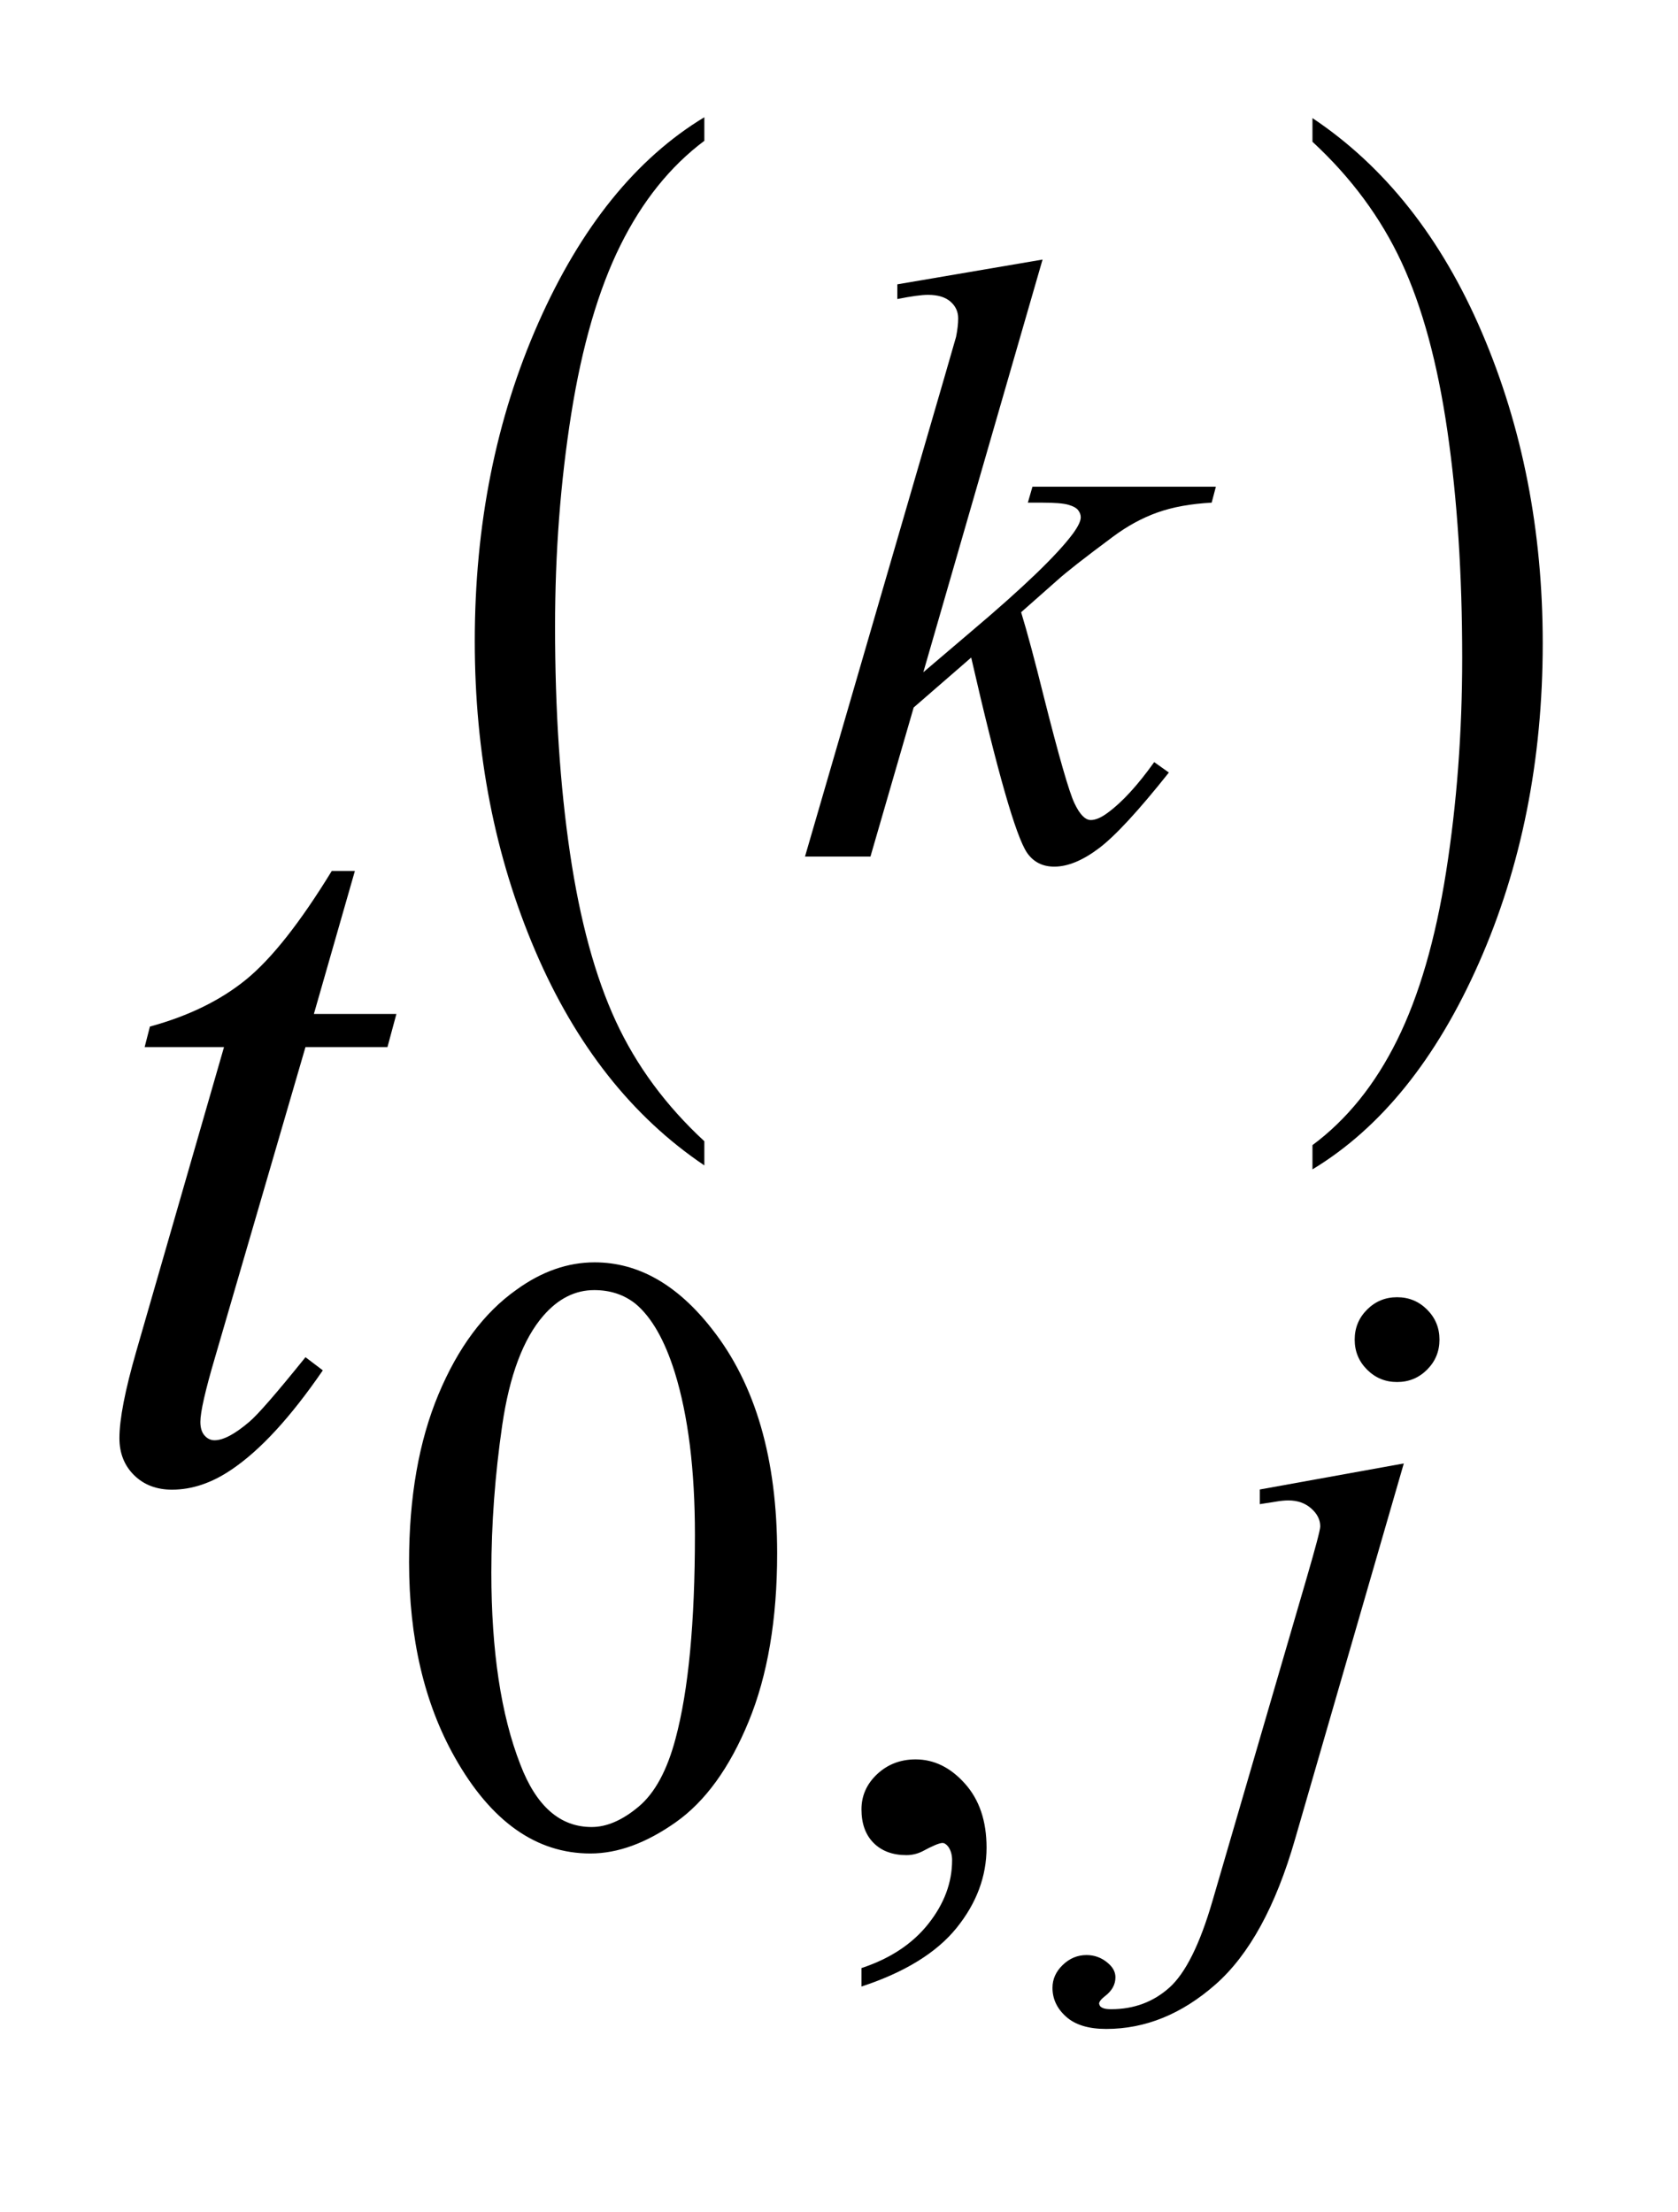
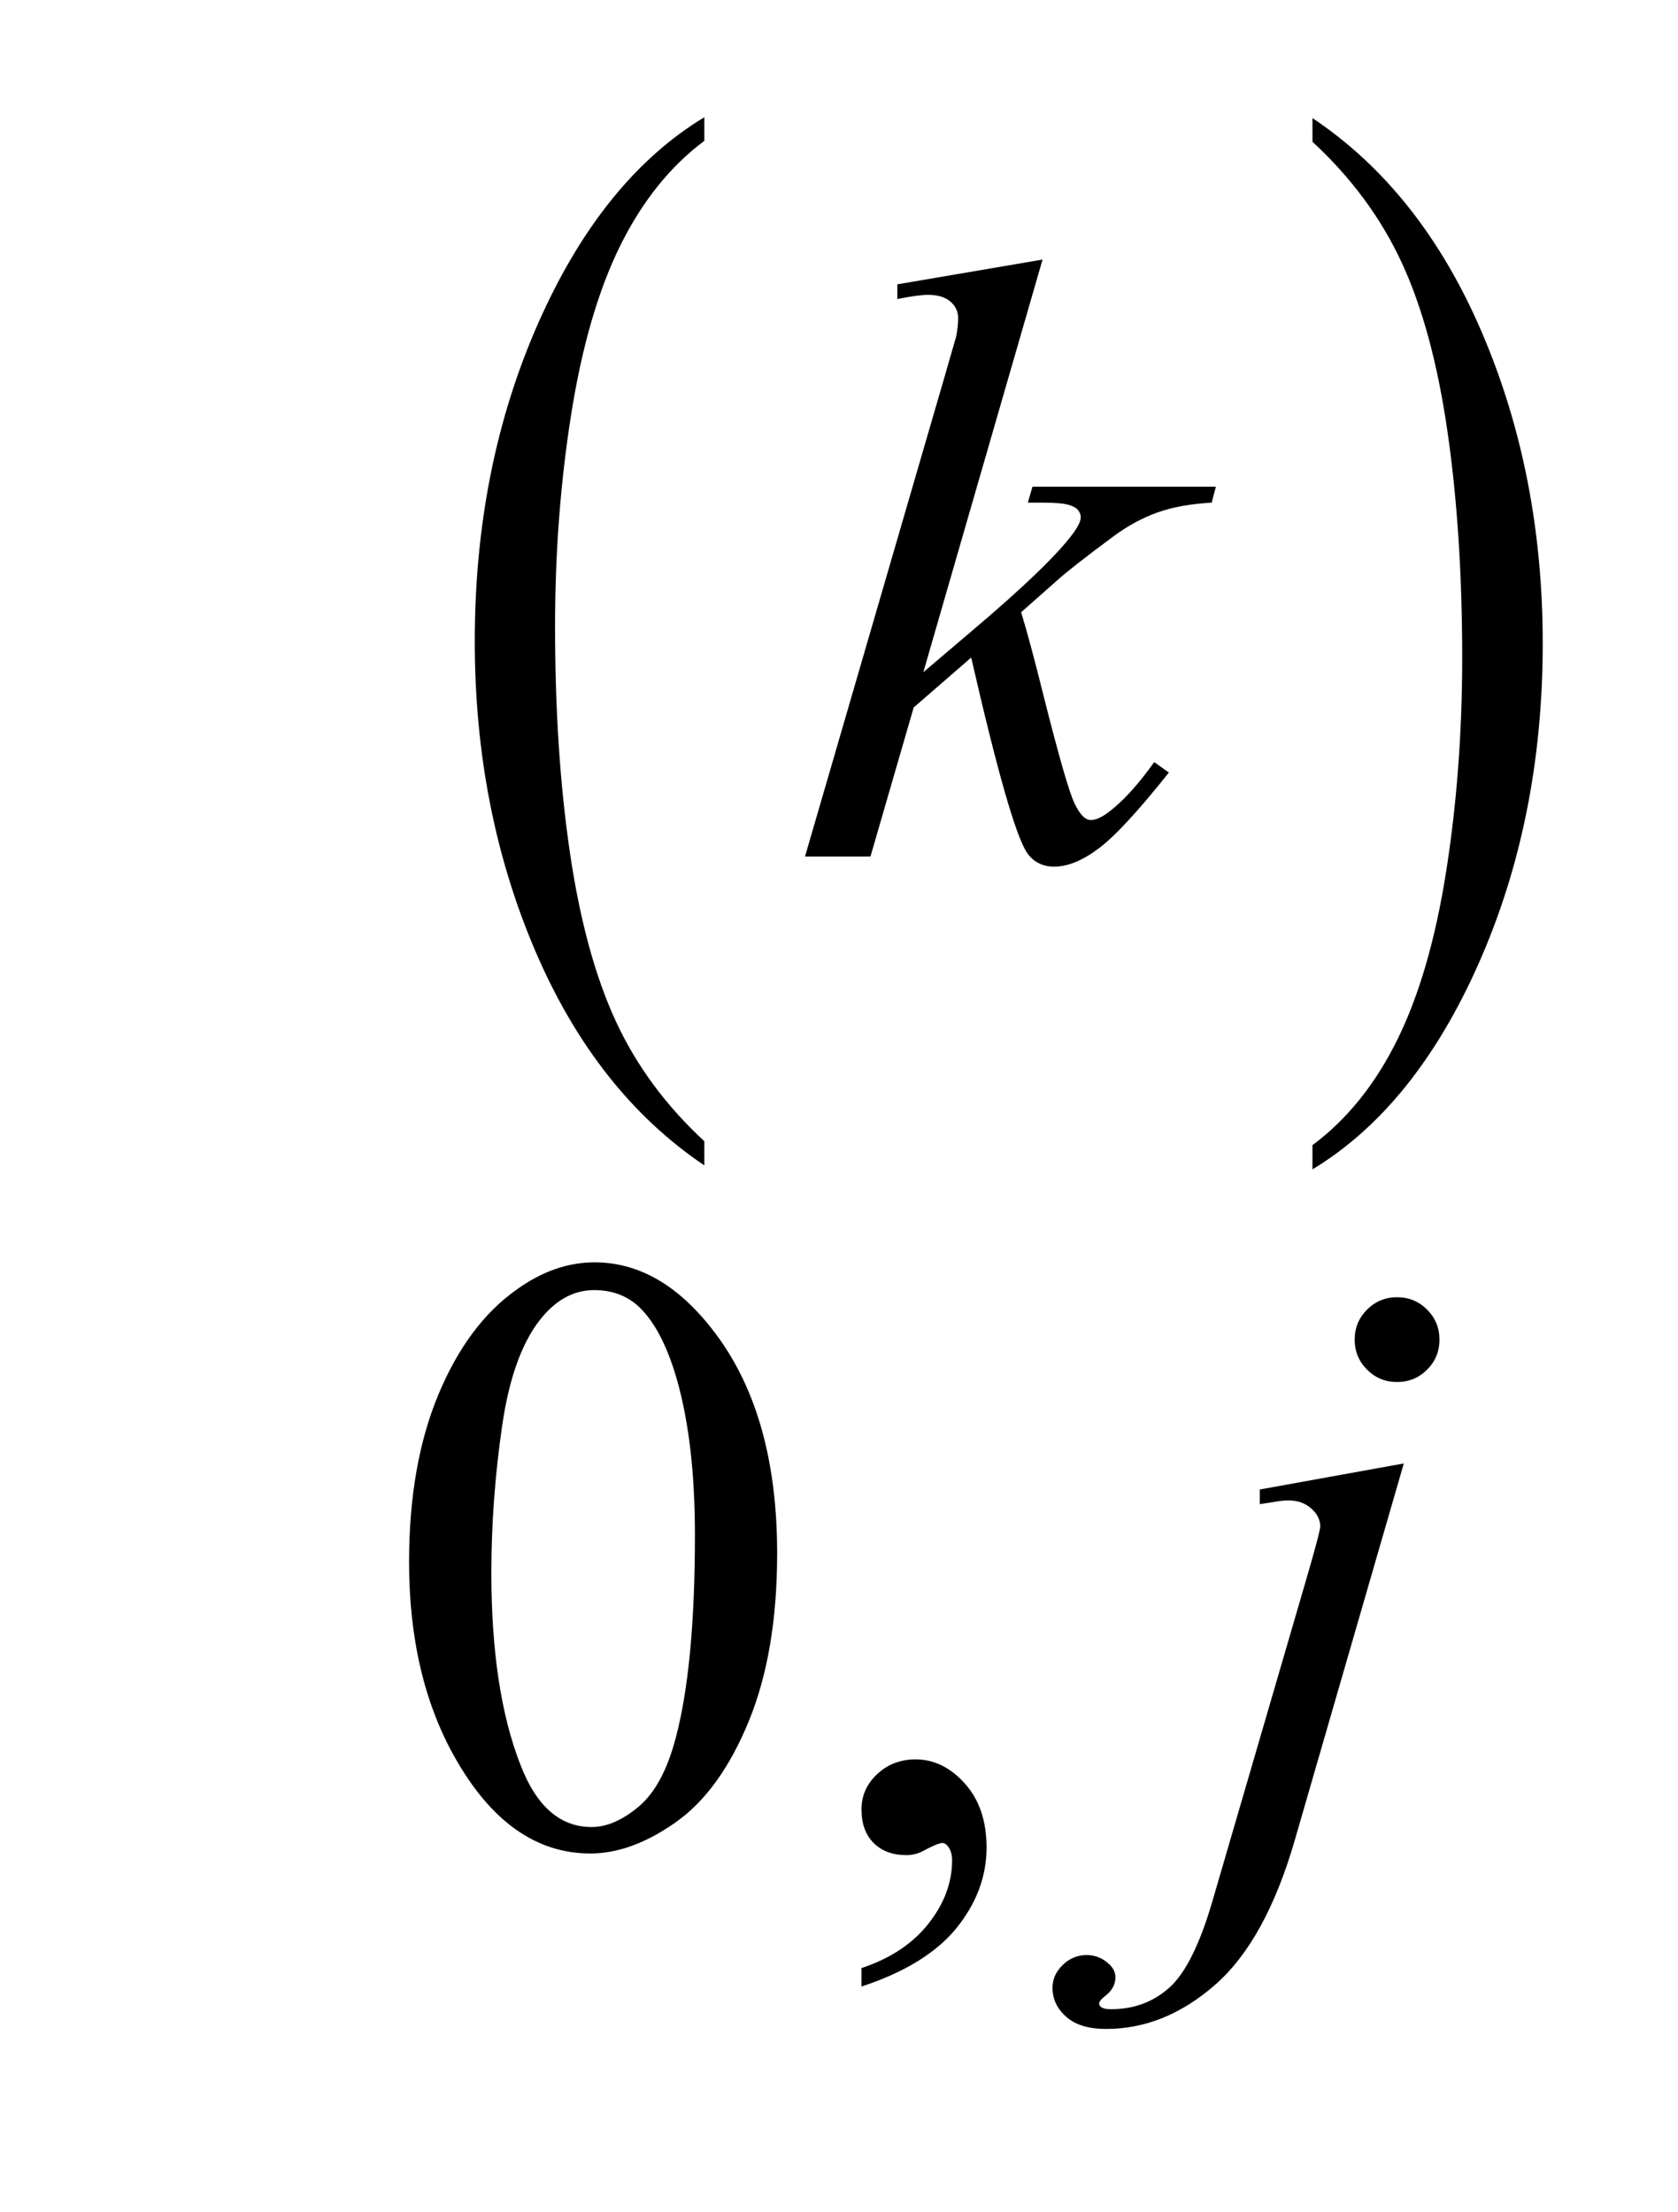
<svg xmlns="http://www.w3.org/2000/svg" stroke-dasharray="none" shape-rendering="auto" font-family="'Dialog'" text-rendering="auto" width="22" fill-opacity="1" color-interpolation="auto" color-rendering="auto" preserveAspectRatio="xMidYMid meet" font-size="12px" viewBox="0 0 22 29" fill="black" stroke="black" image-rendering="auto" stroke-miterlimit="10" stroke-linecap="square" stroke-linejoin="miter" font-style="normal" stroke-width="1" height="29" stroke-dashoffset="0" font-weight="normal" stroke-opacity="1">
  <defs id="genericDefs" />
  <g>
    <defs id="defs1">
      <clipPath clipPathUnits="userSpaceOnUse" id="clipPath1">
-         <path d="M0.96 1.643 L14.842 1.643 L14.842 19.644 L0.96 19.644 L0.96 1.643 Z" />
-       </clipPath>
+         </clipPath>
      <clipPath clipPathUnits="userSpaceOnUse" id="clipPath2">
-         <path d="M30.761 52.504 L30.761 627.59 L475.692 627.59 L475.692 52.504 Z" />
+         <path d="M30.761 52.504 L30.761 627.59 L475.692 627.59 L475.692 52.504 " />
      </clipPath>
    </defs>
    <g transform="scale(1.576,1.576) translate(-0.96,-1.643) matrix(0.031,0,0,0.031,0,0)">
      <path d="M219.984 359.203 L219.984 365.688 Q190.859 346.078 174.609 308.125 Q158.375 270.188 158.375 225.062 Q158.375 178.141 175.453 139.594 Q192.531 101.047 219.984 84.453 L219.984 90.781 Q206.266 101.047 197.438 118.859 Q188.625 136.656 184.266 164.047 Q179.922 191.422 179.922 221.141 Q179.922 254.797 183.938 281.953 Q187.953 309.109 196.219 326.984 Q204.484 344.875 219.984 359.203 Z" stroke="none" clip-path="url(#clipPath2)" />
    </g>
    <g transform="matrix(0.049,0,0,0.049,-1.512,-2.59)">
      <path d="M382.031 90.781 L382.031 84.453 Q411.156 103.906 427.391 141.859 Q443.641 179.812 443.641 224.922 Q443.641 271.844 426.562 310.469 Q409.484 349.094 382.031 365.688 L382.031 359.203 Q395.859 348.938 404.672 331.125 Q413.5 313.328 417.797 286.031 Q422.094 258.719 422.094 228.844 Q422.094 195.344 418.125 168.109 Q414.172 140.875 405.859 123 Q397.547 105.125 382.031 90.781 Z" stroke="none" clip-path="url(#clipPath2)" />
    </g>
    <g transform="matrix(0.049,0,0,0.049,-1.512,-2.59)">
      <path d="M140.312 470.75 Q140.312 444.703 148.172 425.891 Q156.031 407.078 169.062 397.875 Q179.172 390.562 189.953 390.562 Q207.469 390.562 221.391 408.422 Q238.797 430.547 238.797 468.391 Q238.797 494.906 231.156 513.438 Q223.531 531.969 211.672 540.344 Q199.828 548.703 188.828 548.703 Q167.047 548.703 152.547 522.984 Q140.312 501.297 140.312 470.75 ZM162.328 473.562 Q162.328 505.016 170.078 524.891 Q176.469 541.625 189.156 541.625 Q195.234 541.625 201.734 536.172 Q208.25 530.719 211.625 517.922 Q216.797 498.609 216.797 463.453 Q216.797 437.406 211.406 420 Q207.359 407.078 200.953 401.688 Q196.344 397.984 189.844 397.984 Q182.203 397.984 176.25 404.828 Q168.156 414.156 165.234 434.156 Q162.328 454.141 162.328 473.562 ZM261.359 584.297 L261.359 579.359 Q272.922 575.531 279.266 567.5 Q285.609 559.484 285.609 550.5 Q285.609 548.359 284.594 546.906 Q283.812 545.891 283.031 545.891 Q281.797 545.891 277.641 548.141 Q275.609 549.141 273.375 549.141 Q267.875 549.141 264.609 545.891 Q261.359 542.625 261.359 536.906 Q261.359 531.406 265.562 527.469 Q269.781 523.531 275.844 523.531 Q283.25 523.531 289.031 530 Q294.828 536.453 294.828 547.125 Q294.828 558.688 286.797 568.625 Q278.766 578.562 261.359 584.297 Z" stroke="none" clip-path="url(#clipPath2)" />
    </g>
    <g transform="matrix(0.049,0,0,0.049,-1.512,-2.59)">
      <path d="M309.812 122.297 L277.906 232.703 L290.719 221.797 Q311.719 204.062 318 195.531 Q320.031 192.719 320.031 191.25 Q320.031 190.25 319.344 189.359 Q318.672 188.453 316.703 187.891 Q314.75 187.328 309.812 187.328 L305.875 187.328 L307.109 183.062 L356.188 183.062 L355.062 187.328 Q346.641 187.781 340.516 189.969 Q334.406 192.156 328.672 196.422 Q317.328 204.844 313.734 208.109 L304.078 216.641 Q306.547 224.719 310.141 239.219 Q316.203 263.25 318.344 267.734 Q320.469 272.234 322.719 272.234 Q324.625 272.234 327.219 270.312 Q333.047 266.047 339.688 256.734 L343.609 259.531 Q331.375 274.922 324.859 279.812 Q318.344 284.703 312.953 284.703 Q308.234 284.703 305.656 280.984 Q301.156 274.359 290.719 228.766 L275.328 242.125 L263.766 282 L246.25 282 L283.531 153.859 L286.672 142.969 Q287.234 140.156 287.234 138.031 Q287.234 135.328 285.156 133.531 Q283.078 131.734 279.141 131.734 Q276.562 131.734 270.953 132.859 L270.953 128.922 L309.812 122.297 Z" stroke="none" clip-path="url(#clipPath2)" />
    </g>
    <g transform="matrix(0.049,0,0,0.049,-1.512,-2.59)">
      <path d="M404.672 399.891 Q409.391 399.891 412.703 403.203 Q416.016 406.516 416.016 411.234 Q416.016 415.953 412.703 419.266 Q409.391 422.578 404.672 422.578 Q399.953 422.578 396.641 419.266 Q393.328 415.953 393.328 411.234 Q393.328 406.516 396.641 403.203 Q399.953 399.891 404.672 399.891 ZM406.469 444.359 L377.375 544.875 Q369.625 571.828 356.094 583.734 Q342.562 595.641 326.844 595.641 Q319.766 595.641 316.125 592.375 Q312.469 589.125 312.469 584.641 Q312.469 581.156 315.219 578.516 Q317.969 575.875 321.562 575.875 Q324.812 575.875 327.281 578 Q329.312 579.688 329.312 581.828 Q329.312 584.75 326.5 586.875 Q324.938 588.109 324.938 588.906 L325.156 589.469 Q325.484 589.906 326.172 590.125 Q326.844 590.359 328.188 590.359 Q337.281 590.359 343.75 584.578 Q350.203 578.797 355.25 561.5 L380.406 475.25 Q384.109 462.562 384.109 461.203 Q384.109 458.516 381.688 456.391 Q379.281 454.25 375.578 454.25 Q374.125 454.25 372.219 454.578 Q370.75 454.812 367.938 455.25 L367.938 451.328 L406.469 444.359 Z" stroke="none" clip-path="url(#clipPath2)" />
    </g>
    <g transform="matrix(0.049,0,0,0.049,-1.512,-2.59)">
-       <path d="M125.812 285.859 L114.844 324.109 L136.922 324.109 L134.531 332.969 L112.594 332.969 L88.406 415.938 Q84.469 429.297 84.469 433.234 Q84.469 435.625 85.594 436.891 Q86.719 438.156 88.266 438.156 Q91.781 438.156 97.547 433.234 Q100.922 430.422 112.594 415.938 L117.234 419.453 Q104.297 438.297 92.766 446.031 Q84.891 451.375 76.875 451.375 Q70.688 451.375 66.75 447.516 Q62.812 443.641 62.812 437.594 Q62.812 430 67.312 414.391 L90.797 332.969 L69.562 332.969 L70.969 327.484 Q86.438 323.266 96.703 314.906 Q106.969 306.531 119.625 285.859 L125.812 285.859 Z" stroke="none" clip-path="url(#clipPath2)" />
-     </g>
+       </g>
  </g>
</svg>